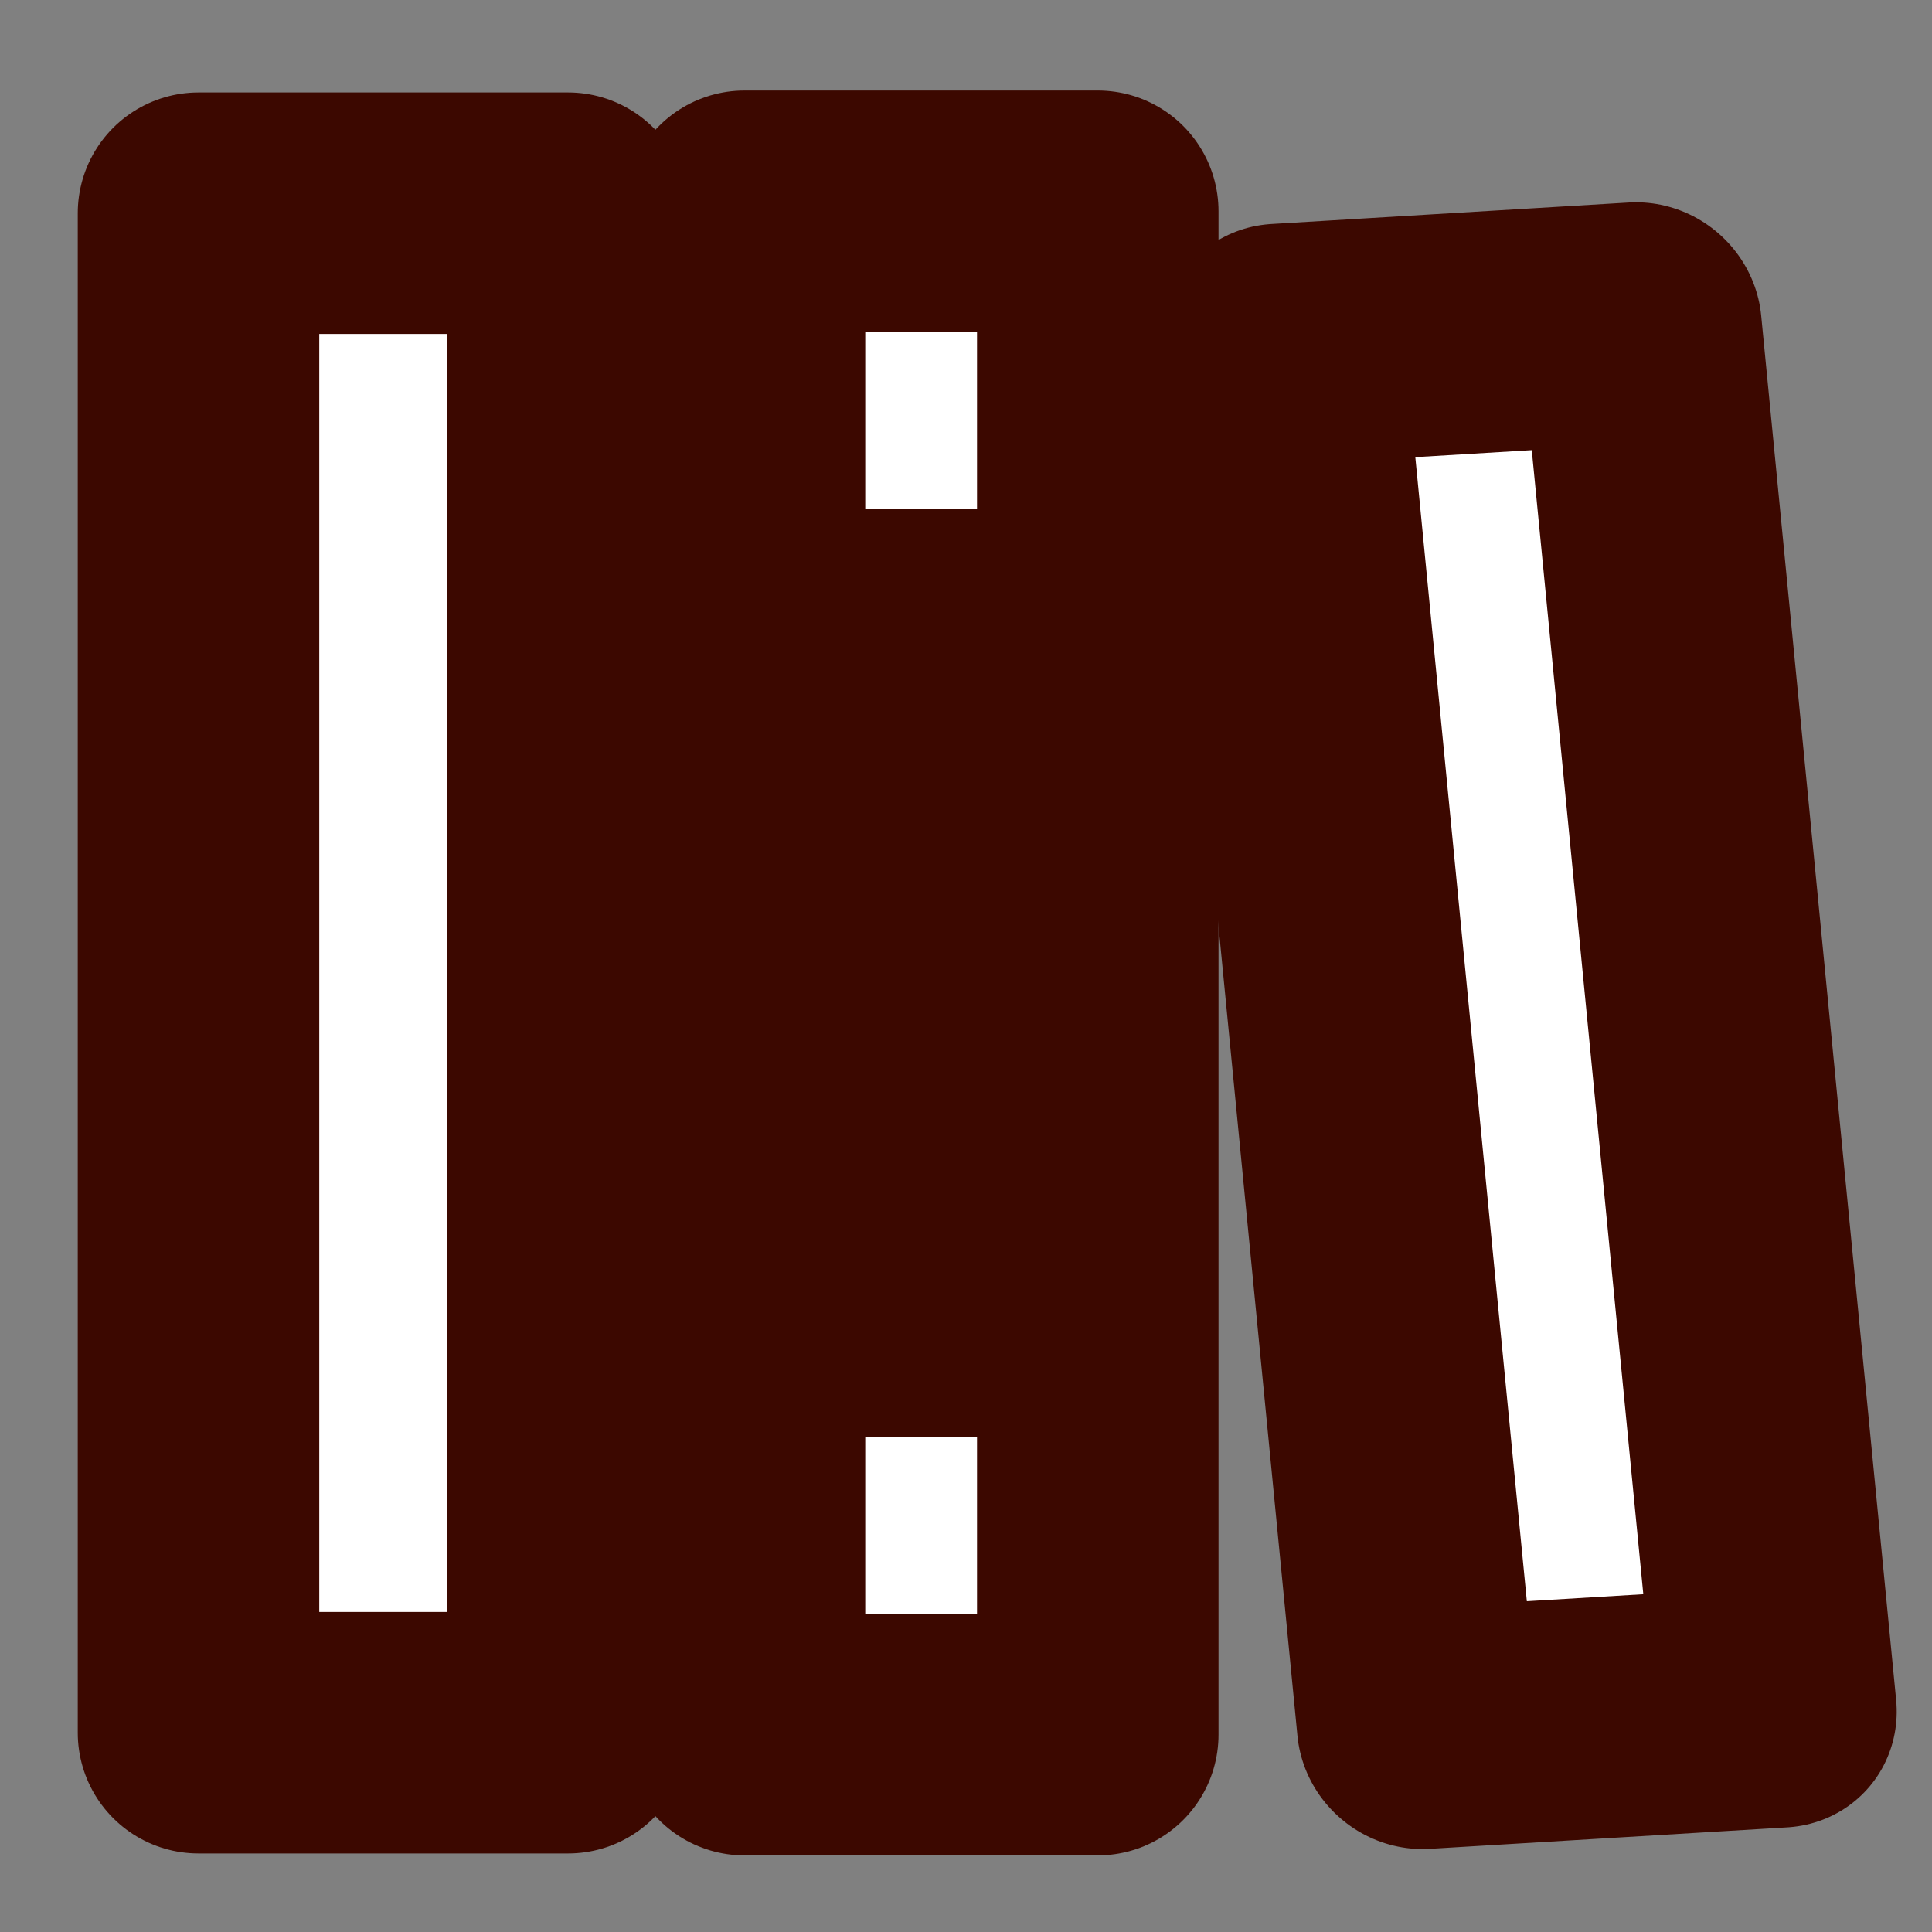
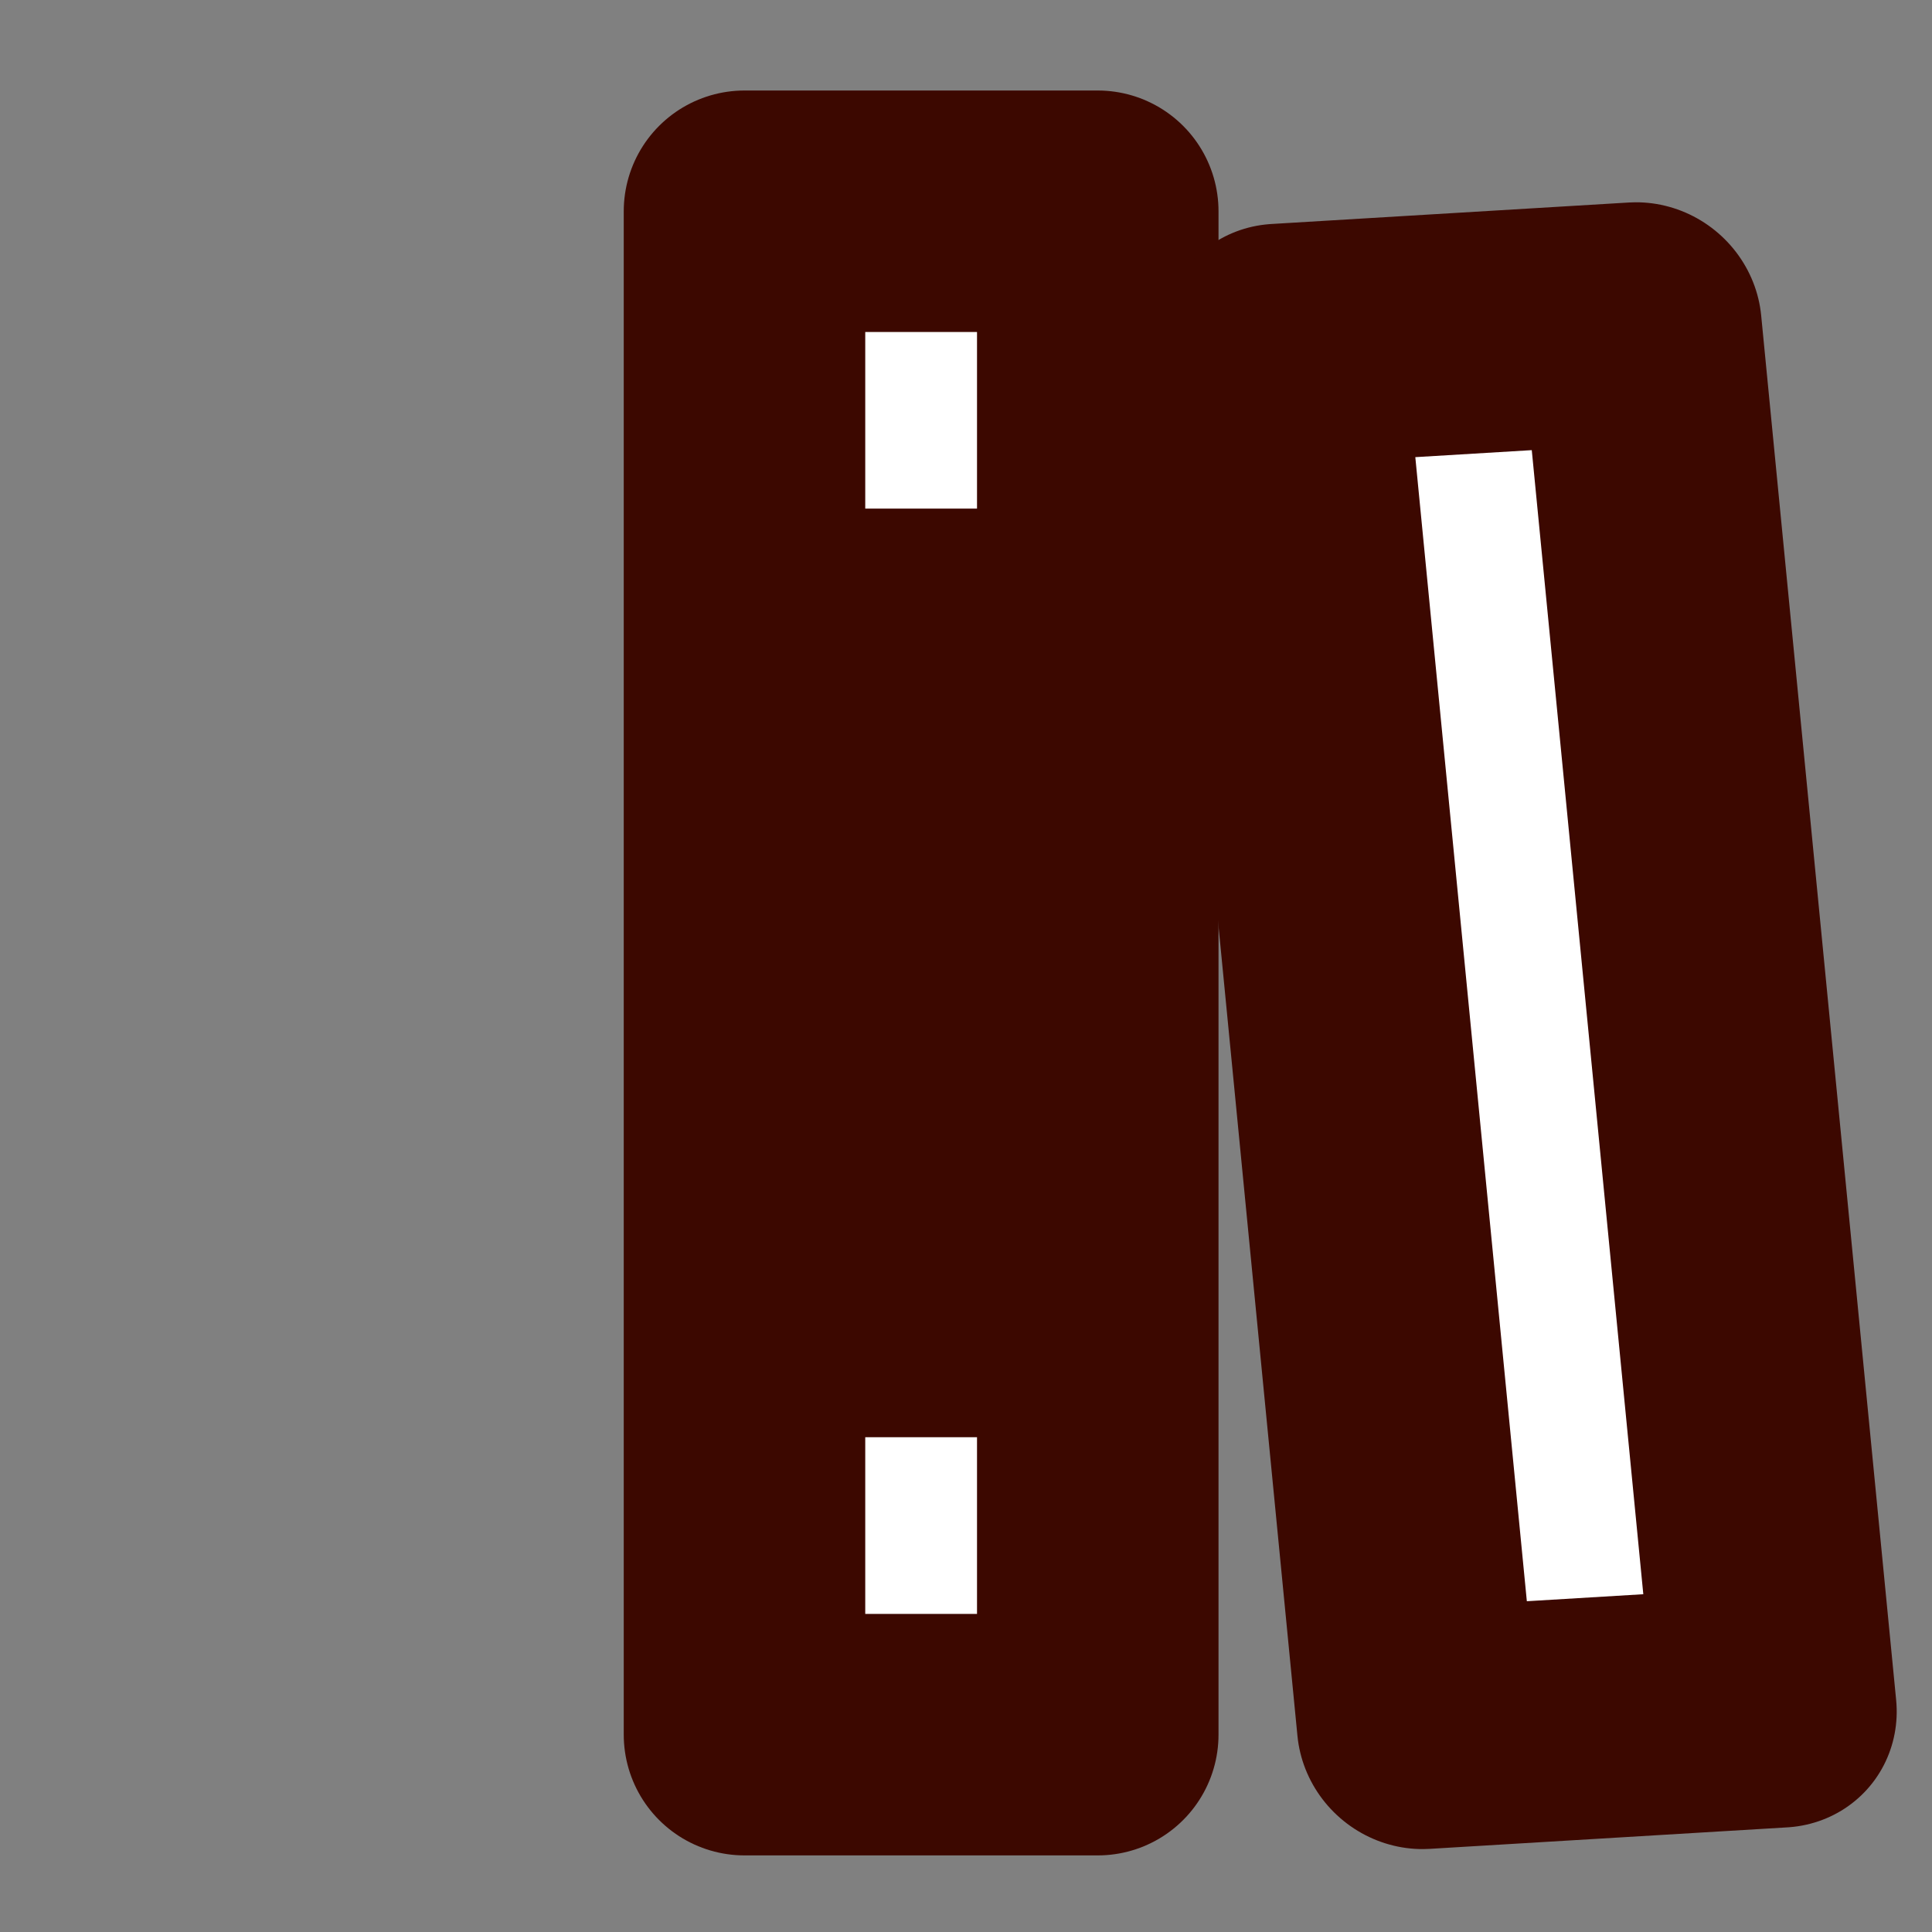
<svg xmlns="http://www.w3.org/2000/svg" width="20mm" height="20mm" viewBox="0 0 20 20" version="1.1" id="svg1">
  <rect x="0" y="0" width="20" height="20" fill="#808080" stroke="none" />
  <defs id="defs1" />
  <g id="layer1">
-     <rect style="fill:#ffffff;fill-opacity:1;stroke:#3c0800;stroke-width:2.5;stroke-linecap:round;stroke-linejoin:round;stroke-dasharray:none;stroke-opacity:1;paint-order:stroke fill markers" id="rect1" width="3.826" height="15.73" x="2.055" y="2.207" ry="0" />
    <rect style="fill:#ffffff;fill-opacity:1;stroke:#3c0800;stroke-width:2.5;stroke-linecap:round;stroke-linejoin:round;stroke-dasharray:none;stroke-opacity:1;paint-order:stroke fill markers" id="rect1-2" width="3.657" height="15.77" x="7.707" y="2.187" ry="0" />
    <rect style="fill:#ffffff;fill-opacity:1;stroke:#3c0800;stroke-width:2.501;stroke-linecap:round;stroke-linejoin:round;stroke-dasharray:none;stroke-opacity:1;paint-order:stroke fill markers" id="rect1-2-2" width="3.709" height="14.404" x="12.885" y="4.358" ry="0" transform="matrix(0.998,-0.06,0.097,0.995,0,0)" />
    <rect style="fill:#3c0800;fill-opacity:1;stroke:#3c0800;stroke-width:1.338;stroke-linecap:square;stroke-linejoin:miter;stroke-dasharray:none;stroke-opacity:1;paint-order:stroke fill markers" id="rect1-6" width="3.334" height="8.275" x="7.897" y="5.934" ry="0" />
  </g>
</svg>